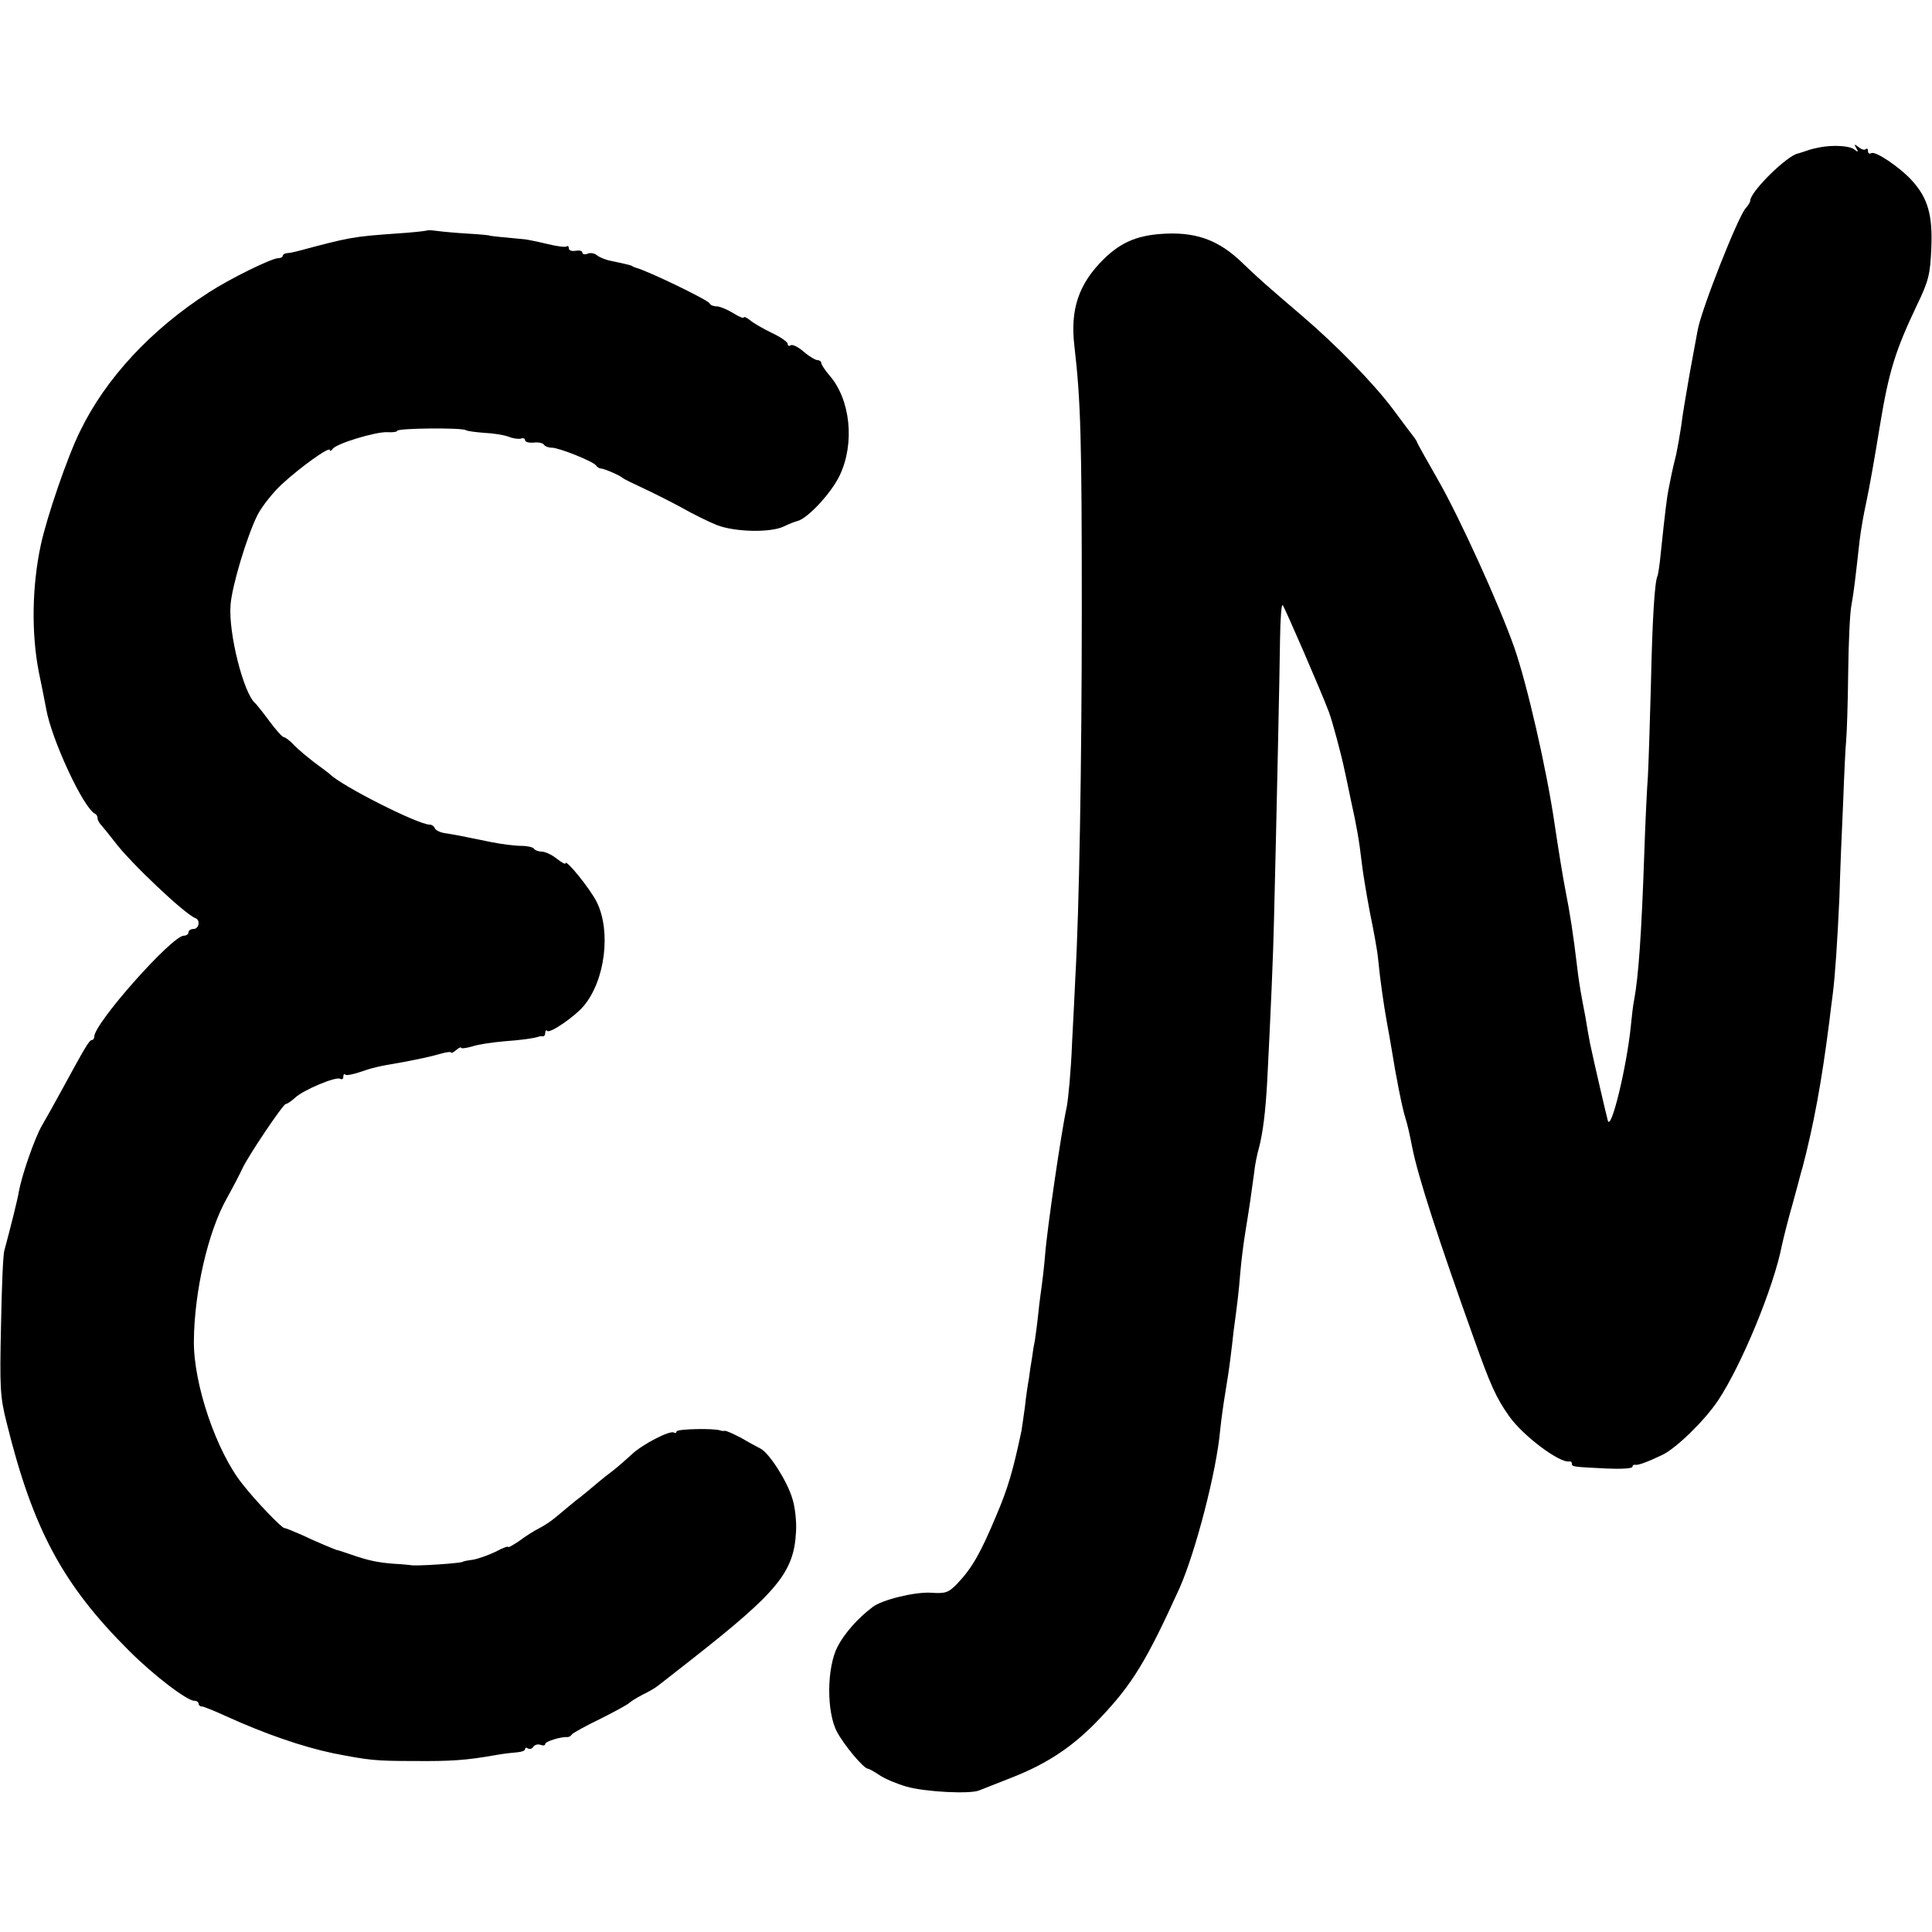
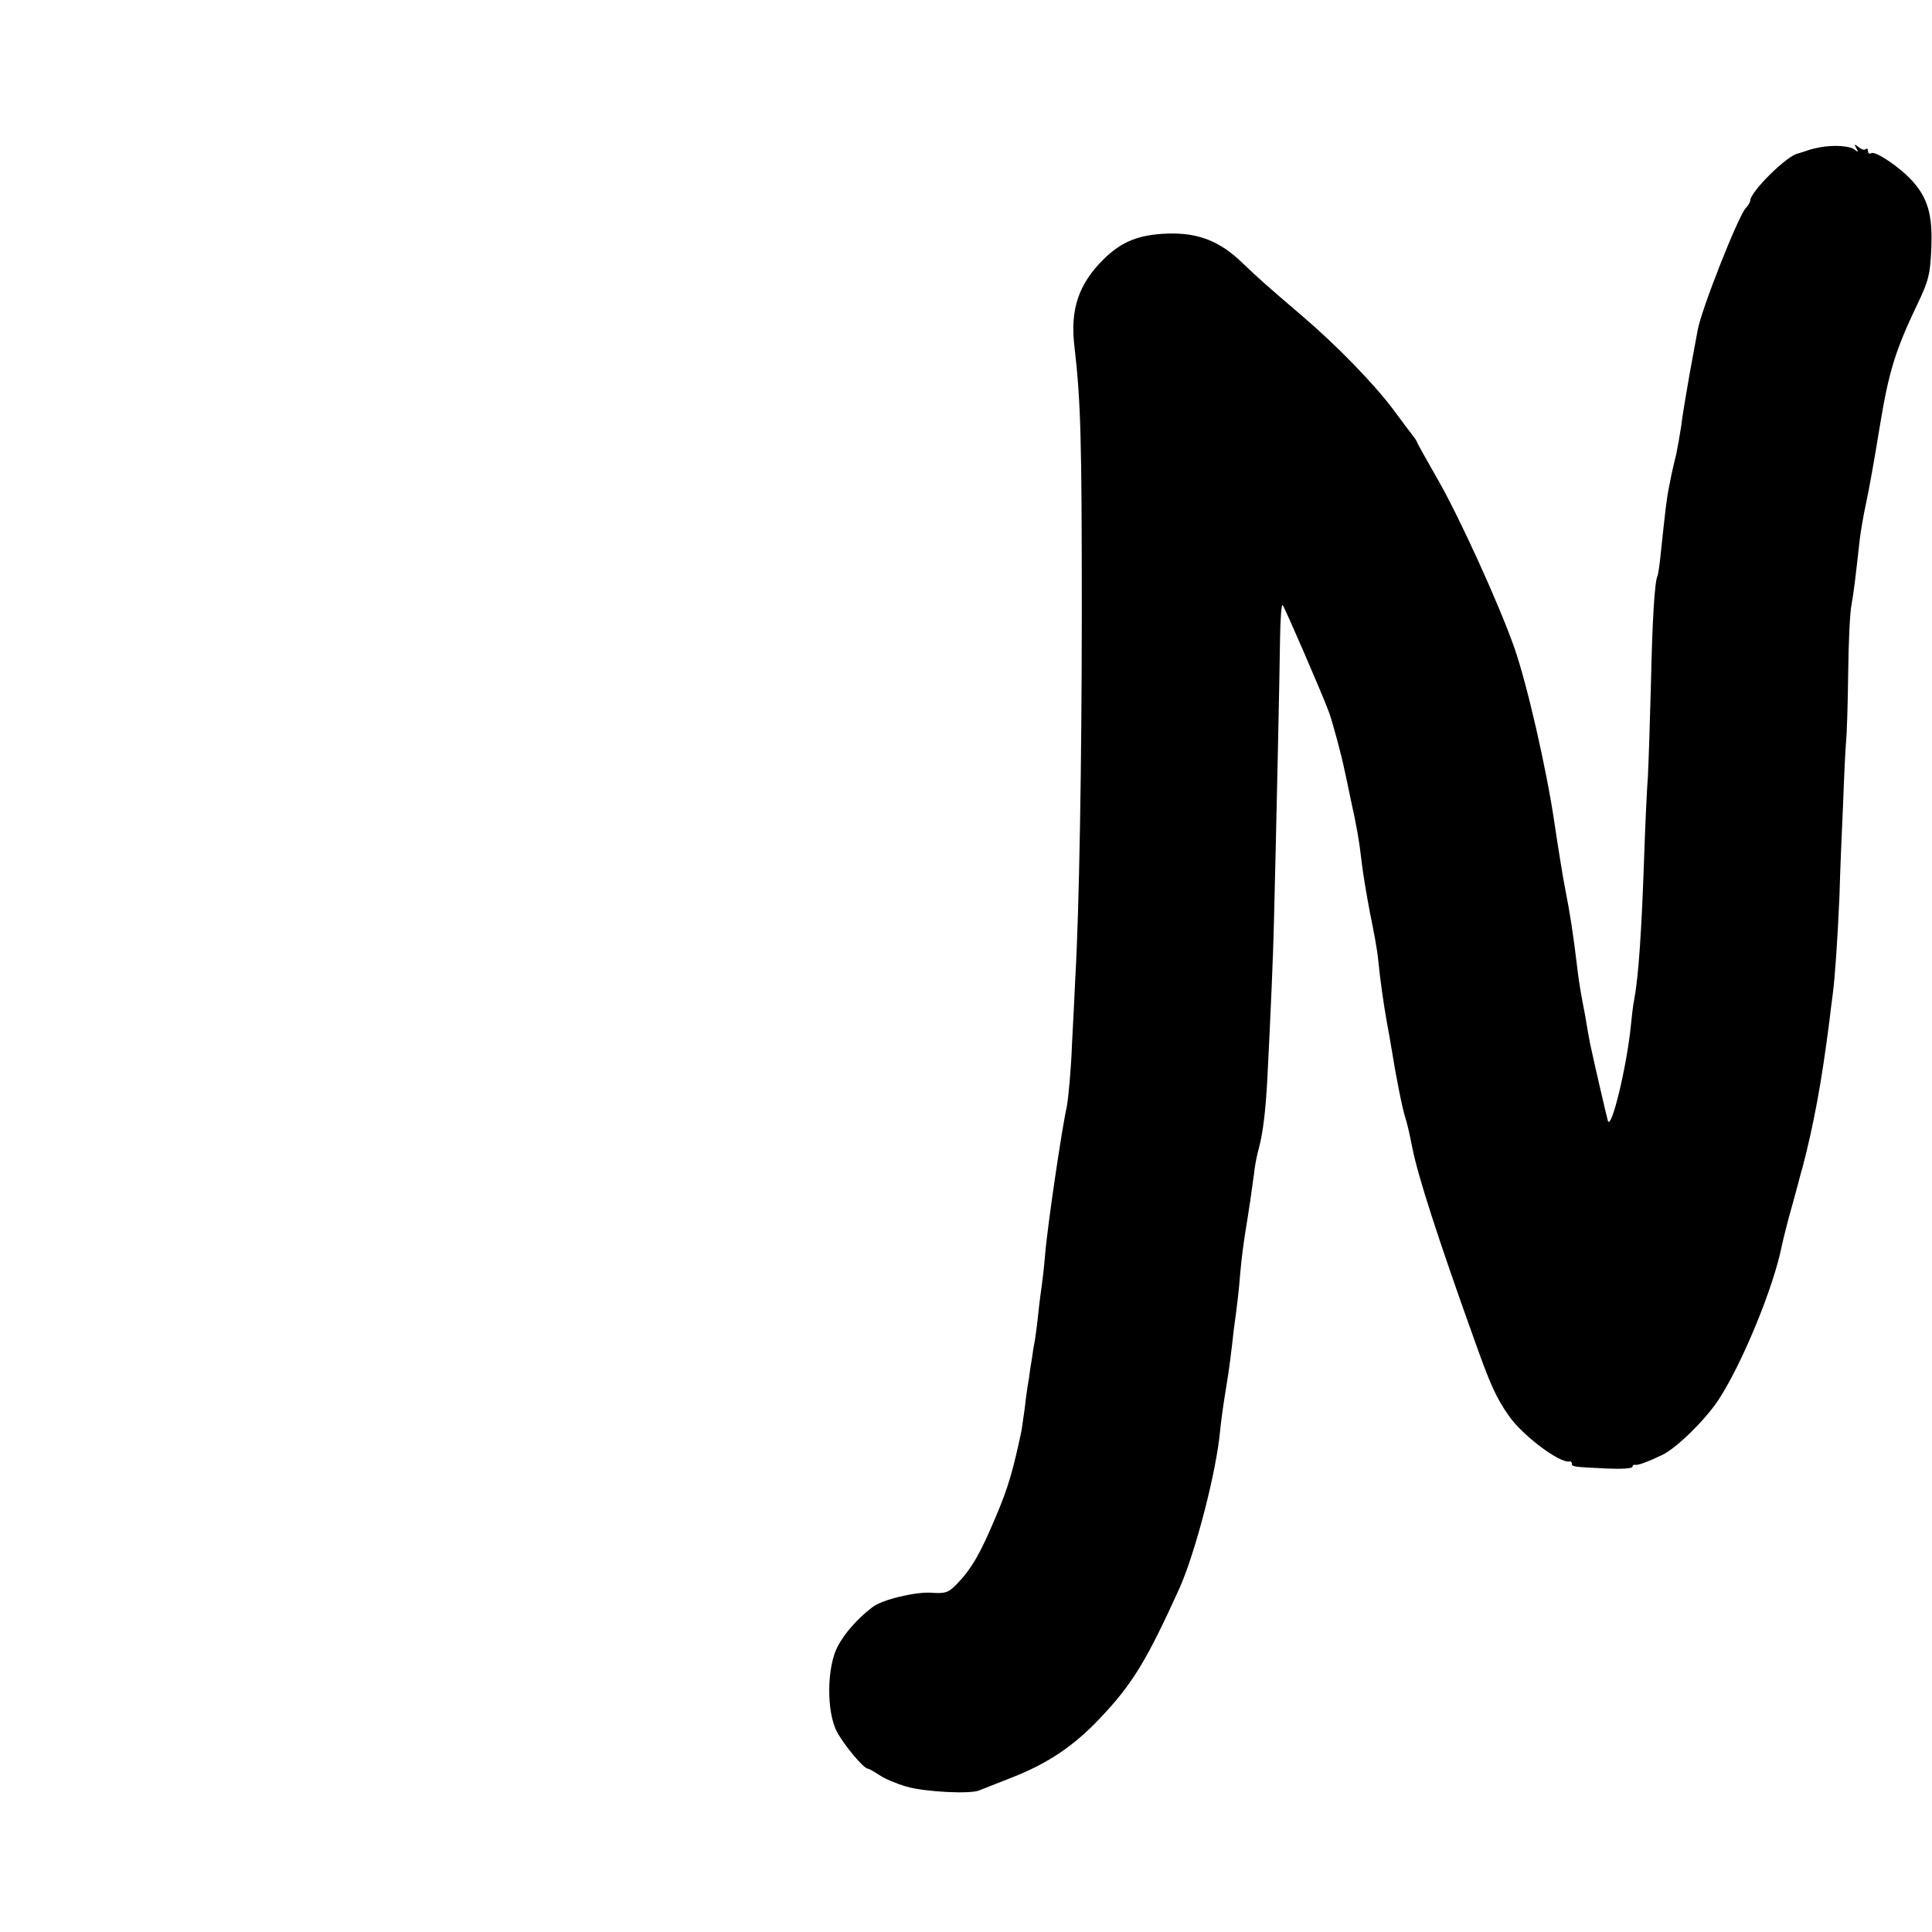
<svg xmlns="http://www.w3.org/2000/svg" version="1.0" width="574pt" height="574pt" viewBox="0 0 574 574" preserveAspectRatio="xMidYMid meet">
  <g transform="translate(0,574) scale(0.1,-0.1)" fill="#000000" stroke="none">
-     <path d="M5405 5302 c-11 -2 -27 -6 -35 -9 -8 -3 -21 -7 -28 -9 -33 -6 -142 -114 -142 -140 0 -4 -6 -15 -14 -23 -24 -29 -131 -300 -142 -361 -3 -14 -13 -72 -24 -130 -10 -58 -22 -127 -25 -155 -4 -27 -11 -66 -15 -85 -5 -19 -11 -46 -14 -60 -3 -14 -7 -34 -9 -45 -4 -19 -10 -65 -23 -190 -3 -33 -8 -62 -9 -65 -9 -14 -16 -133 -20 -320 -3 -113 -7 -236 -9 -275 -3 -38 -8 -144 -11 -235 -8 -232 -17 -362 -30 -431 -3 -13 -7 -49 -10 -79 -12 -119 -58 -310 -68 -280 -4 14 -41 173 -53 230 -3 14 -9 50 -14 80 -6 30 -12 64 -14 75 -2 11 -7 43 -10 70 -12 100 -21 159 -36 235 -6 30 -20 116 -31 190 -24 165 -82 417 -120 526 -45 128 -162 385 -226 497 -32 56 -60 106 -62 111 -2 6 -8 15 -13 21 -4 5 -32 42 -60 80 -58 77 -168 190 -270 277 -103 88 -128 110 -177 157 -67 65 -132 90 -222 87 -85 -3 -136 -23 -190 -76 -74 -73 -100 -149 -87 -258 19 -163 22 -278 22 -782 0 -463 -8 -900 -19 -1090 -1 -30 -6 -120 -10 -200 -3 -80 -11 -165 -16 -190 -15 -67 -58 -360 -64 -438 -3 -37 -8 -78 -10 -92 -2 -14 -7 -50 -10 -80 -3 -30 -8 -66 -10 -80 -3 -14 -7 -38 -9 -55 -3 -16 -7 -43 -9 -60 -3 -16 -9 -55 -12 -85 -4 -30 -9 -62 -10 -70 -25 -118 -40 -171 -76 -255 -46 -110 -72 -155 -115 -200 -26 -27 -35 -30 -78 -27 -47 3 -147 -21 -174 -43 -44 -33 -83 -78 -103 -116 -33 -62 -34 -196 -2 -255 21 -39 79 -109 92 -109 3 0 19 -9 34 -19 16 -11 52 -26 80 -34 55 -16 192 -23 217 -11 8 3 53 21 99 39 104 41 182 93 259 175 97 102 139 172 237 388 47 107 109 344 120 467 3 30 10 80 15 110 5 30 12 75 15 100 3 25 8 63 10 85 11 82 15 112 20 175 3 36 10 90 15 120 11 67 19 122 26 175 2 22 9 57 15 77 11 43 19 105 24 198 10 195 18 378 20 475 7 279 17 740 18 837 1 60 4 105 8 100 6 -7 115 -258 137 -317 10 -26 38 -130 47 -175 2 -8 10 -46 18 -85 18 -81 25 -121 33 -190 3 -27 14 -93 24 -146 11 -53 22 -113 24 -135 7 -71 17 -138 26 -189 5 -27 12 -66 15 -85 12 -76 31 -172 40 -200 6 -19 12 -44 21 -90 17 -86 78 -274 183 -567 49 -138 66 -176 105 -231 40 -57 150 -140 179 -134 4 1 7 -2 7 -6 0 -10 2 -10 103 -15 42 -2 77 0 77 5 0 4 3 7 8 6 9 -2 38 9 82 30 42 21 125 102 165 162 70 106 165 336 189 460 5 23 21 86 31 120 2 8 9 33 15 55 6 22 12 47 15 55 34 130 57 255 80 435 3 28 8 64 10 80 7 54 14 157 20 290 2 72 7 198 11 280 3 83 7 166 9 185 2 19 5 109 6 199 1 90 5 182 10 205 7 39 11 74 24 190 3 27 12 79 20 115 8 36 26 138 40 225 27 164 46 224 111 361 34 70 39 91 42 169 4 97 -10 147 -57 199 -36 40 -109 89 -121 82 -6 -3 -10 -1 -10 6 0 7 -3 9 -7 6 -3 -4 -13 -1 -21 6 -13 10 -14 9 -7 -3 7 -12 6 -13 -6 -4 -13 11 -63 14 -104 6z" />
-     <path d="M1268 5055 c-2 -1 -43 -6 -93 -9 -126 -9 -137 -11 -290 -52 -11 -3 -26 -6 -32 -6 -7 -1 -13 -4 -13 -8 0 -4 -6 -7 -13 -7 -20 0 -144 -61 -207 -102 -171 -110 -306 -255 -382 -412 -37 -74 -99 -255 -117 -339 -26 -122 -28 -261 -6 -375 9 -44 19 -93 22 -110 15 -90 112 -299 146 -313 4 -2 7 -8 7 -14 0 -5 6 -15 13 -22 6 -7 23 -28 37 -46 45 -61 211 -218 241 -228 15 -6 10 -32 -6 -32 -8 0 -15 -4 -15 -10 0 -5 -6 -10 -14 -10 -35 0 -266 -260 -266 -300 0 -5 -3 -10 -7 -10 -8 0 -20 -21 -93 -155 -18 -33 -43 -78 -56 -100 -22 -39 -59 -146 -68 -195 -3 -21 -25 -108 -43 -175 -4 -11 -8 -112 -10 -223 -4 -184 -3 -212 17 -290 78 -316 167 -481 364 -677 74 -74 172 -148 193 -148 7 0 13 -4 13 -9 0 -4 4 -8 10 -8 5 0 37 -13 72 -29 114 -52 227 -91 318 -110 107 -21 126 -23 240 -23 110 -1 155 2 245 18 22 4 50 7 63 8 12 1 22 5 22 9 0 5 4 6 9 2 5 -3 13 0 16 6 4 5 13 8 21 5 8 -3 14 -2 14 3 0 7 48 22 66 20 4 0 10 3 13 8 3 4 42 26 86 47 44 22 82 43 85 47 3 3 20 14 39 24 19 9 39 21 45 26 6 5 52 40 101 79 255 200 304 259 310 379 2 30 -3 75 -11 99 -15 51 -68 134 -94 148 -10 5 -36 19 -58 32 -23 12 -45 22 -49 21 -5 -1 -10 0 -13 1 -15 7 -130 5 -130 -3 0 -4 -4 -6 -8 -3 -12 7 -95 -36 -125 -65 -14 -13 -38 -34 -53 -46 -16 -12 -40 -31 -54 -43 -14 -12 -40 -34 -59 -48 -18 -15 -45 -37 -59 -49 -14 -12 -37 -27 -51 -34 -14 -7 -41 -24 -58 -37 -18 -12 -33 -21 -33 -18 0 3 -17 -3 -37 -14 -21 -10 -51 -21 -68 -24 -16 -2 -30 -5 -30 -6 0 -4 -143 -14 -155 -10 -3 0 -25 3 -50 4 -50 4 -77 10 -129 28 -20 7 -38 13 -41 13 -8 3 -58 23 -104 45 -25 11 -47 20 -51 20 -8 0 -85 80 -124 130 -78 97 -146 297 -145 425 1 147 42 326 98 425 20 36 40 75 46 88 15 34 121 192 129 192 4 0 16 8 27 18 25 24 122 64 134 57 6 -3 10 -1 10 6 0 7 3 10 6 6 3 -3 23 1 44 8 34 12 53 17 125 29 47 9 82 16 113 25 17 5 32 7 32 4 0 -3 7 0 15 7 8 7 15 10 15 7 0 -3 15 -1 33 4 17 6 59 12 92 15 54 4 91 9 105 14 3 1 8 2 13 1 4 0 7 4 7 11 0 6 3 9 6 5 8 -8 82 43 108 74 64 76 82 222 39 309 -20 40 -93 130 -93 115 0 -4 -12 3 -26 14 -15 12 -35 21 -45 21 -10 0 -20 4 -23 9 -3 4 -20 8 -38 8 -18 0 -58 5 -88 11 -87 18 -113 23 -140 27 -13 2 -26 9 -28 14 -2 6 -9 11 -15 11 -35 0 -262 115 -297 150 -3 3 -23 18 -45 34 -22 17 -50 40 -62 53 -12 13 -26 23 -30 23 -4 0 -24 22 -43 48 -19 26 -38 49 -41 52 -35 28 -81 210 -74 293 4 56 49 205 80 267 13 25 45 66 72 91 55 51 143 114 143 102 0 -4 4 -3 8 3 10 16 129 52 163 50 16 -1 29 1 29 4 0 8 192 10 204 2 5 -3 30 -6 55 -8 25 -1 57 -6 71 -11 14 -6 31 -8 38 -6 6 3 12 0 12 -5 0 -5 11 -8 25 -7 14 2 27 -1 31 -6 3 -5 13 -9 23 -9 22 0 124 -41 132 -53 3 -5 10 -9 15 -9 11 -1 57 -21 64 -28 3 -3 30 -16 60 -30 30 -14 82 -40 115 -58 33 -19 80 -42 105 -52 54 -21 160 -23 199 -4 14 7 32 14 40 16 30 7 101 83 126 136 45 95 32 224 -30 296 -14 16 -25 33 -25 38 0 4 -5 8 -11 8 -6 0 -25 11 -41 25 -16 14 -34 23 -39 19 -5 -3 -9 -1 -9 5 0 5 -21 20 -47 32 -27 13 -56 30 -65 38 -10 8 -18 11 -18 8 0 -4 -15 2 -32 13 -18 11 -40 20 -50 20 -9 0 -18 4 -20 9 -3 9 -182 96 -220 106 -5 2 -9 3 -10 5 -4 2 -24 7 -63 15 -16 3 -35 11 -42 17 -7 6 -20 8 -28 4 -8 -3 -15 -1 -15 4 0 5 -9 7 -20 5 -11 -2 -20 1 -20 7 0 6 -3 9 -6 6 -3 -3 -29 0 -57 7 -29 7 -59 13 -67 14 -55 5 -105 10 -105 11 0 1 -29 4 -65 6 -36 2 -77 6 -92 8 -15 2 -28 3 -30 1z" />
+     <path d="M5405 5302 c-11 -2 -27 -6 -35 -9 -8 -3 -21 -7 -28 -9 -33 -6 -142 -114 -142 -140 0 -4 -6 -15 -14 -23 -24 -29 -131 -300 -142 -361 -3 -14 -13 -72 -24 -130 -10 -58 -22 -127 -25 -155 -4 -27 -11 -66 -15 -85 -5 -19 -11 -46 -14 -60 -3 -14 -7 -34 -9 -45 -4 -19 -10 -65 -23 -190 -3 -33 -8 -62 -9 -65 -9 -14 -16 -133 -20 -320 -3 -113 -7 -236 -9 -275 -3 -38 -8 -144 -11 -235 -8 -232 -17 -362 -30 -431 -3 -13 -7 -49 -10 -79 -12 -119 -58 -310 -68 -280 -4 14 -41 173 -53 230 -3 14 -9 50 -14 80 -6 30 -12 64 -14 75 -2 11 -7 43 -10 70 -12 100 -21 159 -36 235 -6 30 -20 116 -31 190 -24 165 -82 417 -120 526 -45 128 -162 385 -226 497 -32 56 -60 106 -62 111 -2 6 -8 15 -13 21 -4 5 -32 42 -60 80 -58 77 -168 190 -270 277 -103 88 -128 110 -177 157 -67 65 -132 90 -222 87 -85 -3 -136 -23 -190 -76 -74 -73 -100 -149 -87 -258 19 -163 22 -278 22 -782 0 -463 -8 -900 -19 -1090 -1 -30 -6 -120 -10 -200 -3 -80 -11 -165 -16 -190 -15 -67 -58 -360 -64 -438 -3 -37 -8 -78 -10 -92 -2 -14 -7 -50 -10 -80 -3 -30 -8 -66 -10 -80 -3 -14 -7 -38 -9 -55 -3 -16 -7 -43 -9 -60 -3 -16 -9 -55 -12 -85 -4 -30 -9 -62 -10 -70 -25 -118 -40 -171 -76 -255 -46 -110 -72 -155 -115 -200 -26 -27 -35 -30 -78 -27 -47 3 -147 -21 -174 -43 -44 -33 -83 -78 -103 -116 -33 -62 -34 -196 -2 -255 21 -39 79 -109 92 -109 3 0 19 -9 34 -19 16 -11 52 -26 80 -34 55 -16 192 -23 217 -11 8 3 53 21 99 39 104 41 182 93 259 175 97 102 139 172 237 388 47 107 109 344 120 467 3 30 10 80 15 110 5 30 12 75 15 100 3 25 8 63 10 85 11 82 15 112 20 175 3 36 10 90 15 120 11 67 19 122 26 175 2 22 9 57 15 77 11 43 19 105 24 198 10 195 18 378 20 475 7 279 17 740 18 837 1 60 4 105 8 100 6 -7 115 -258 137 -317 10 -26 38 -130 47 -175 2 -8 10 -46 18 -85 18 -81 25 -121 33 -190 3 -27 14 -93 24 -146 11 -53 22 -113 24 -135 7 -71 17 -138 26 -189 5 -27 12 -66 15 -85 12 -76 31 -172 40 -200 6 -19 12 -44 21 -90 17 -86 78 -274 183 -567 49 -138 66 -176 105 -231 40 -57 150 -140 179 -134 4 1 7 -2 7 -6 0 -10 2 -10 103 -15 42 -2 77 0 77 5 0 4 3 7 8 6 9 -2 38 9 82 30 42 21 125 102 165 162 70 106 165 336 189 460 5 23 21 86 31 120 2 8 9 33 15 55 6 22 12 47 15 55 34 130 57 255 80 435 3 28 8 64 10 80 7 54 14 157 20 290 2 72 7 198 11 280 3 83 7 166 9 185 2 19 5 109 6 199 1 90 5 182 10 205 7 39 11 74 24 190 3 27 12 79 20 115 8 36 26 138 40 225 27 164 46 224 111 361 34 70 39 91 42 169 4 97 -10 147 -57 199 -36 40 -109 89 -121 82 -6 -3 -10 -1 -10 6 0 7 -3 9 -7 6 -3 -4 -13 -1 -21 6 -13 10 -14 9 -7 -3 7 -12 6 -13 -6 -4 -13 11 -63 14 -104 6" />
  </g>
</svg>